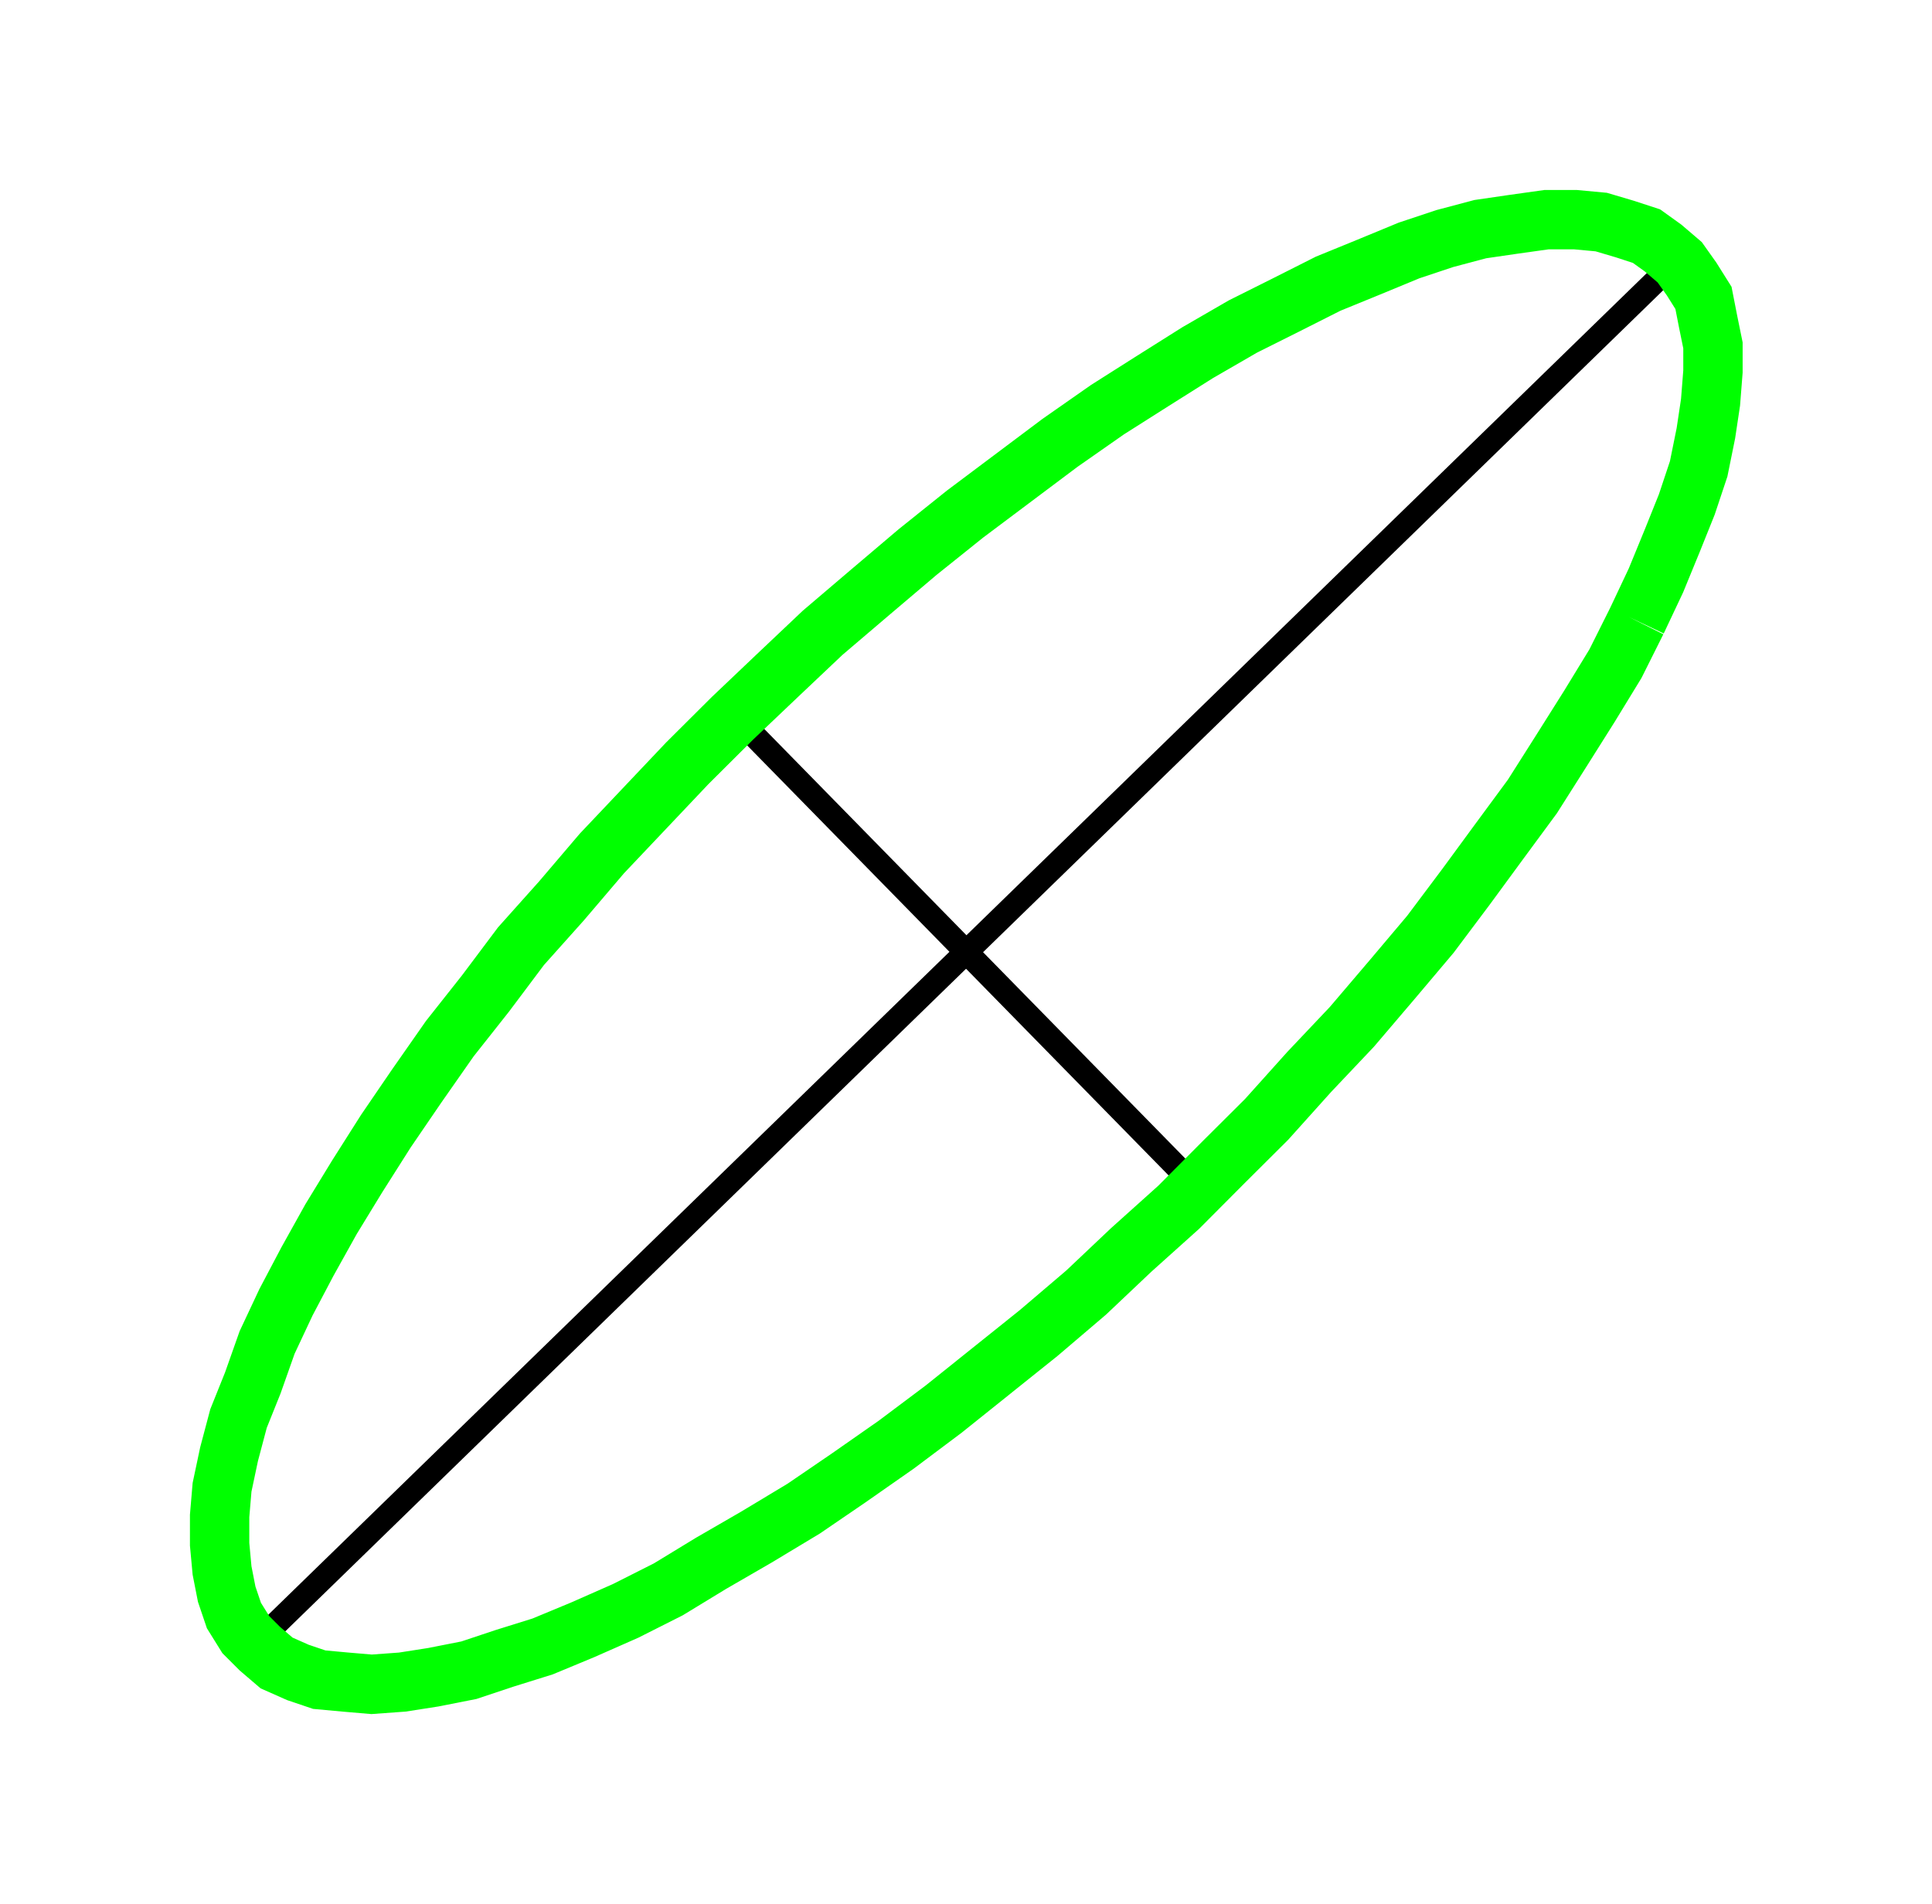
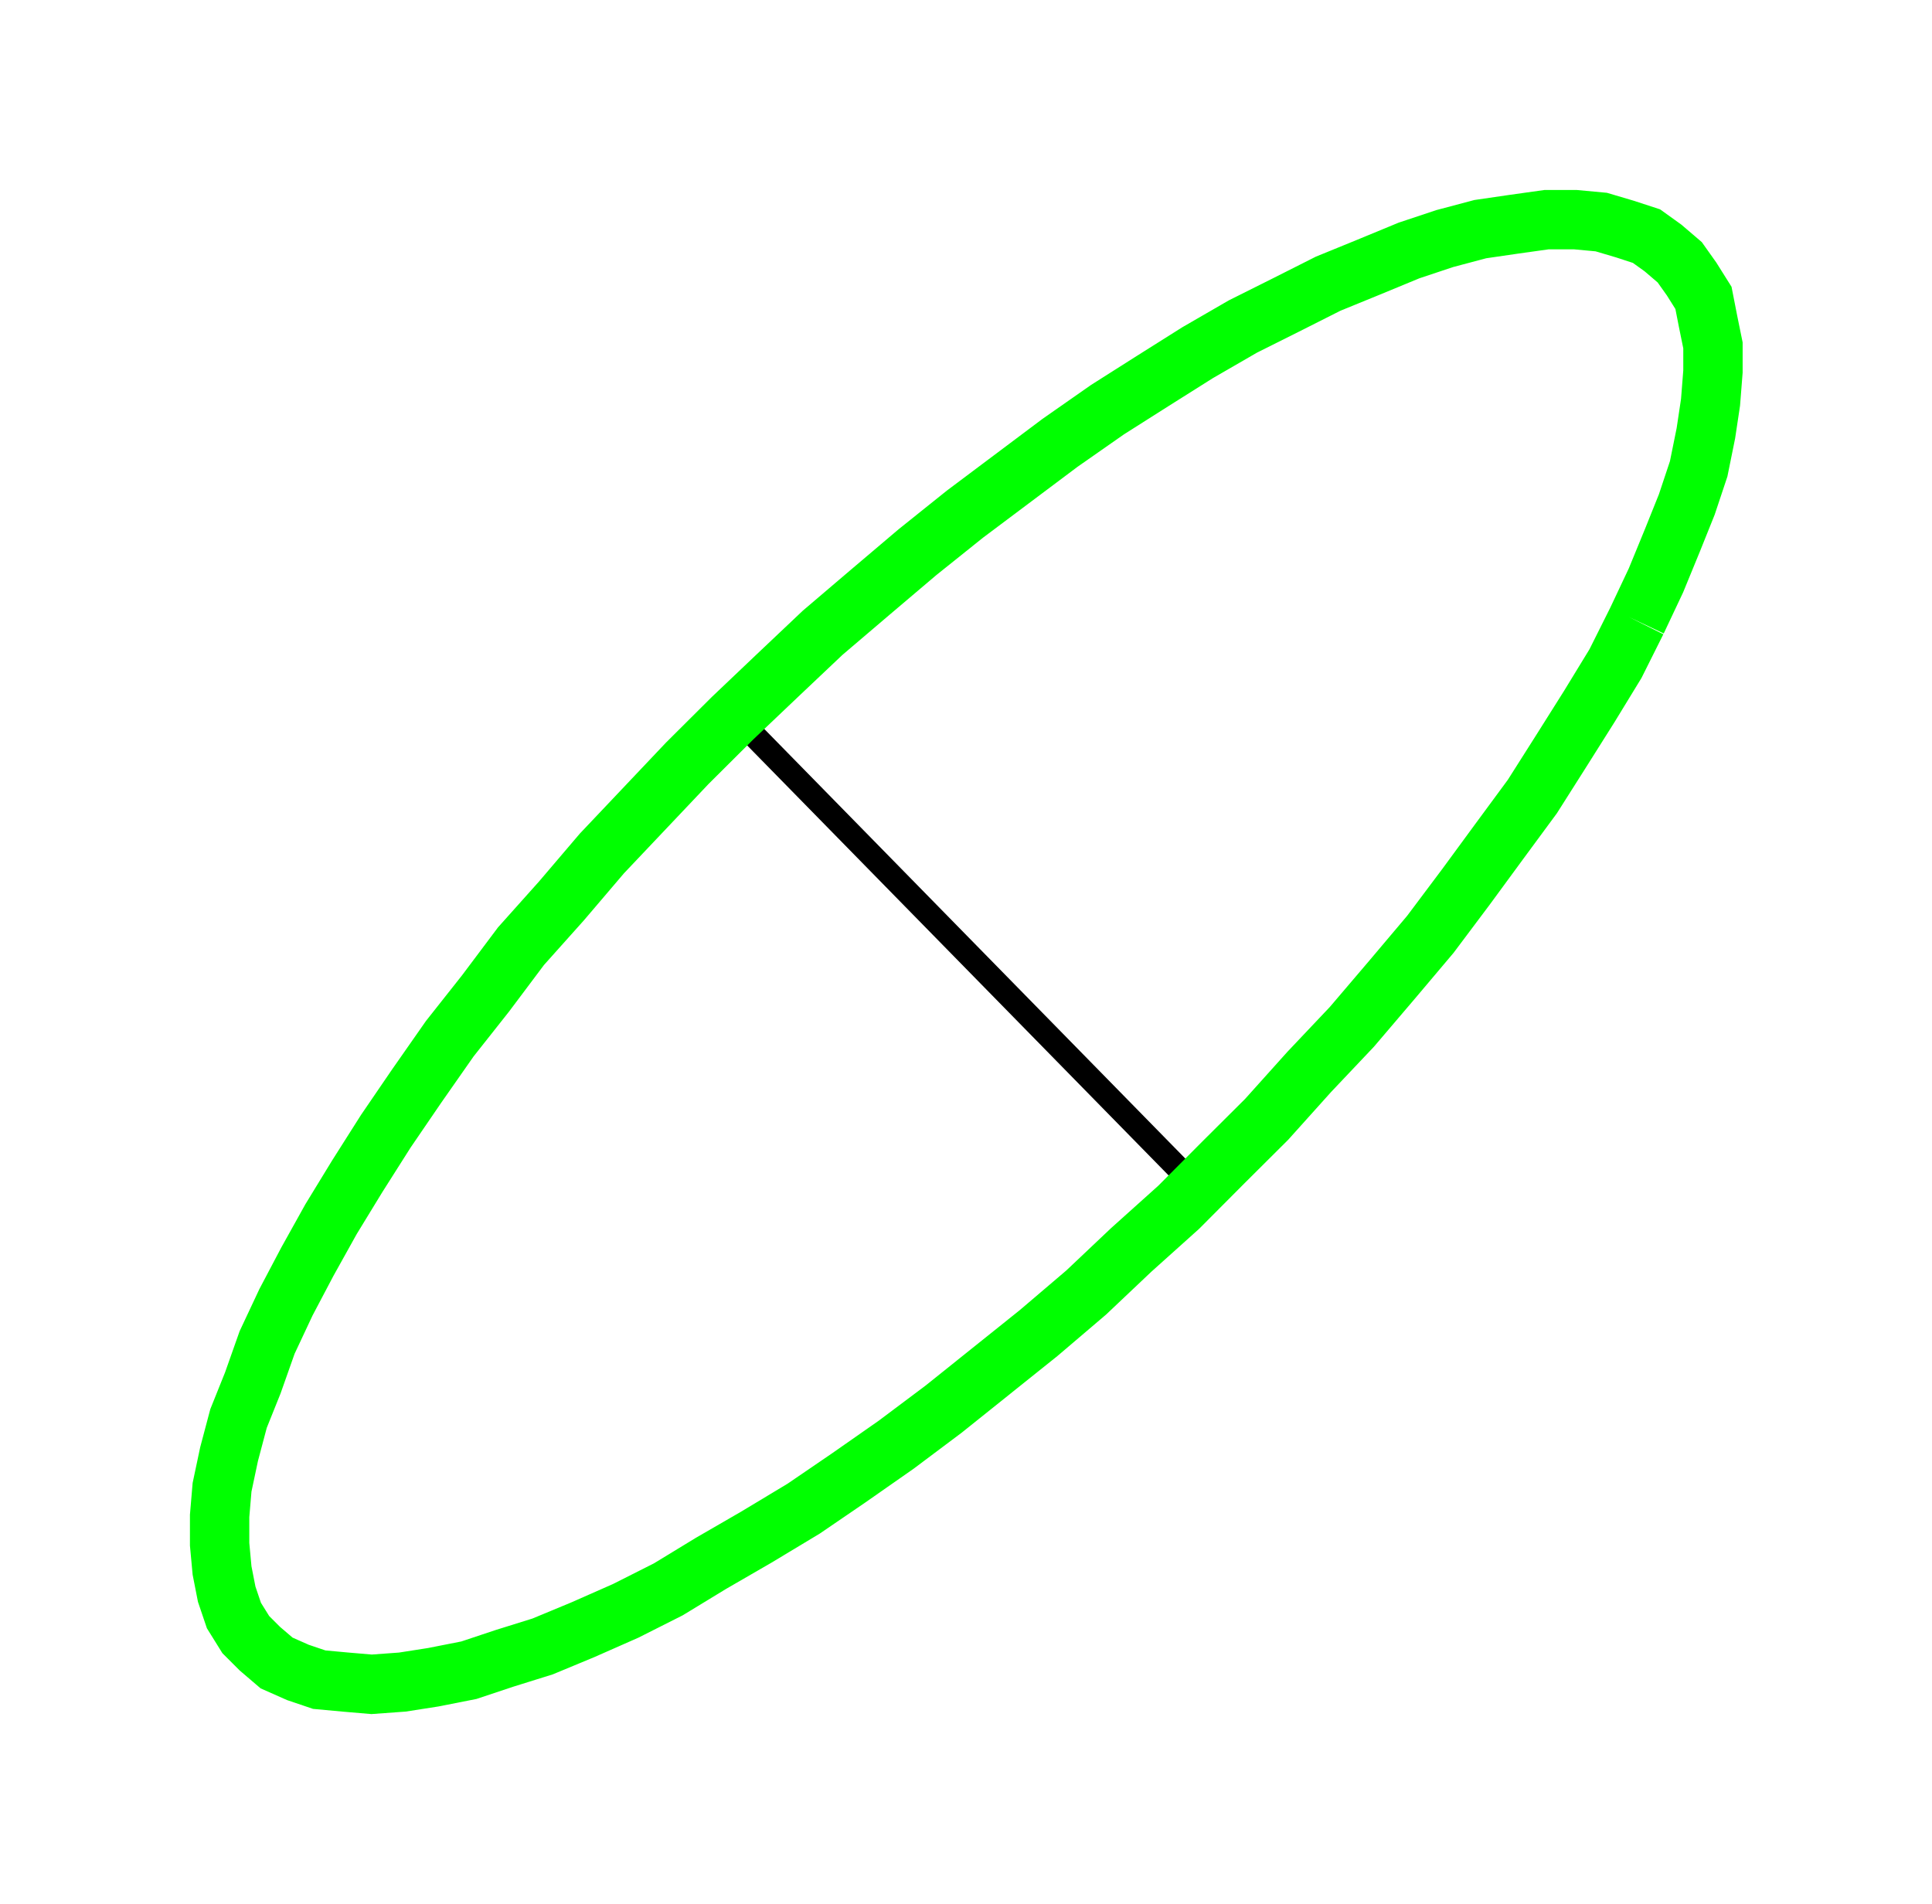
<svg xmlns="http://www.w3.org/2000/svg" xmlns:ns1="http://www.inkscape.org/namespaces/inkscape" xmlns:ns2="http://sodipodi.sourceforge.net/DTD/sodipodi-0.dtd" width="50.859" height="50.117" viewBox="0 0 40.688 40.094" version="1.1" id="svg2" ns1:version="0.48.5 r10040" ns2:docname="sq20.svg">
  <ns2:namedview pagecolor="#ffffff" bordercolor="#666666" borderopacity="1" objecttolerance="10" gridtolerance="10" guidetolerance="10" ns1:pageopacity="0" ns1:pageshadow="2" ns1:window-width="1920" ns1:window-height="1059" id="namedview1062" showgrid="false" fit-margin-top="5" fit-margin-left="5" fit-margin-right="5" fit-margin-bottom="5" ns1:zoom="3.9247043" ns1:cx="8.914458" ns1:cy="46.075934" ns1:window-x="-4" ns1:window-y="-4" ns1:window-maximized="1" ns1:current-layer="svg2" />
  <defs id="defs4" />
  <path ns1:connector-curvature="0" id="path806" d="m 15.473,15.075 9.75,9.949" style="fill:none;stroke:#000000;stroke-width:0.5;stroke-linecap:butt;stroke-linejoin:miter;stroke-miterlimit:3.8;stroke-opacity:1" />
-   <path ns1:connector-curvature="0" id="path808" d="M 35.325,5.474 5.375,34.626" style="fill:none;stroke:#000000;stroke-width:0.5;stroke-linecap:butt;stroke-linejoin:miter;stroke-miterlimit:3.8;stroke-opacity:1" />
  <path ns1:connector-curvature="0" id="path810" d="m 34.473,13.075 0.402,-0.852 0.348,-0.848 0.301,-0.75 0.25,-0.75 0.152,-0.75 0.098,-0.652 0.051,-0.648 0,-0.551 -0.102,-0.5 -0.098,-0.5 -0.25,-0.398 -0.25,-0.352 -0.352,-0.301 -0.348,-0.25 -0.453,-0.148 -0.5,-0.148 -0.547,-0.051 -0.602,0 -0.699,0.098 -0.699,0.102 -0.75,0.199 -0.75,0.25 -0.852,0.352 -0.852,0.348 -0.898,0.453 -0.898,0.449 -0.953,0.551 -0.949,0.598 -0.949,0.602 -1,0.699 -2,1.5 -1,0.801 -1,0.848 -1,0.852 -0.949,0.898 -0.949,0.902 -0.953,0.949 -1.797,1.898 -0.852,1 -0.852,0.953 -0.75,1 -0.75,0.949 -0.699,1 -0.648,0.949 -0.602,0.949 -0.551,0.902 -0.5,0.898 -0.449,0.852 -0.398,0.848 -0.301,0.852 -0.301,0.75 -0.199,0.75 -0.148,0.699 -0.051,0.602 0,0.598 0.051,0.551 0.098,0.5 0.152,0.449 0.25,0.402 0.297,0.297 0.352,0.301 0.449,0.199 0.449,0.152 0.551,0.051 0.551,0.047 0.648,-0.047 0.652,-0.102 0.75,-0.148 0.75,-0.25 0.801,-0.25 0.848,-0.352 0.902,-0.398 0.898,-0.453 0.898,-0.547 0.953,-0.551 1,-0.602 0.949,-0.648 1,-0.699 1,-0.75 2,-1.602 1,-0.852 0.949,-0.898 1,-0.898 0.949,-0.953 0.902,-0.898 0.898,-1 0.898,-0.949 0.852,-1 0.801,-0.949 0.75,-1 0.699,-0.953 0.699,-0.949 0.602,-0.949 0.598,-0.949 0.551,-0.902 0.449,-0.898" style="fill:none;stroke:#00ff00;stroke-width:1.25;stroke-linecap:butt;stroke-linejoin:miter;stroke-miterlimit:3.8;stroke-opacity:1" />
</svg>